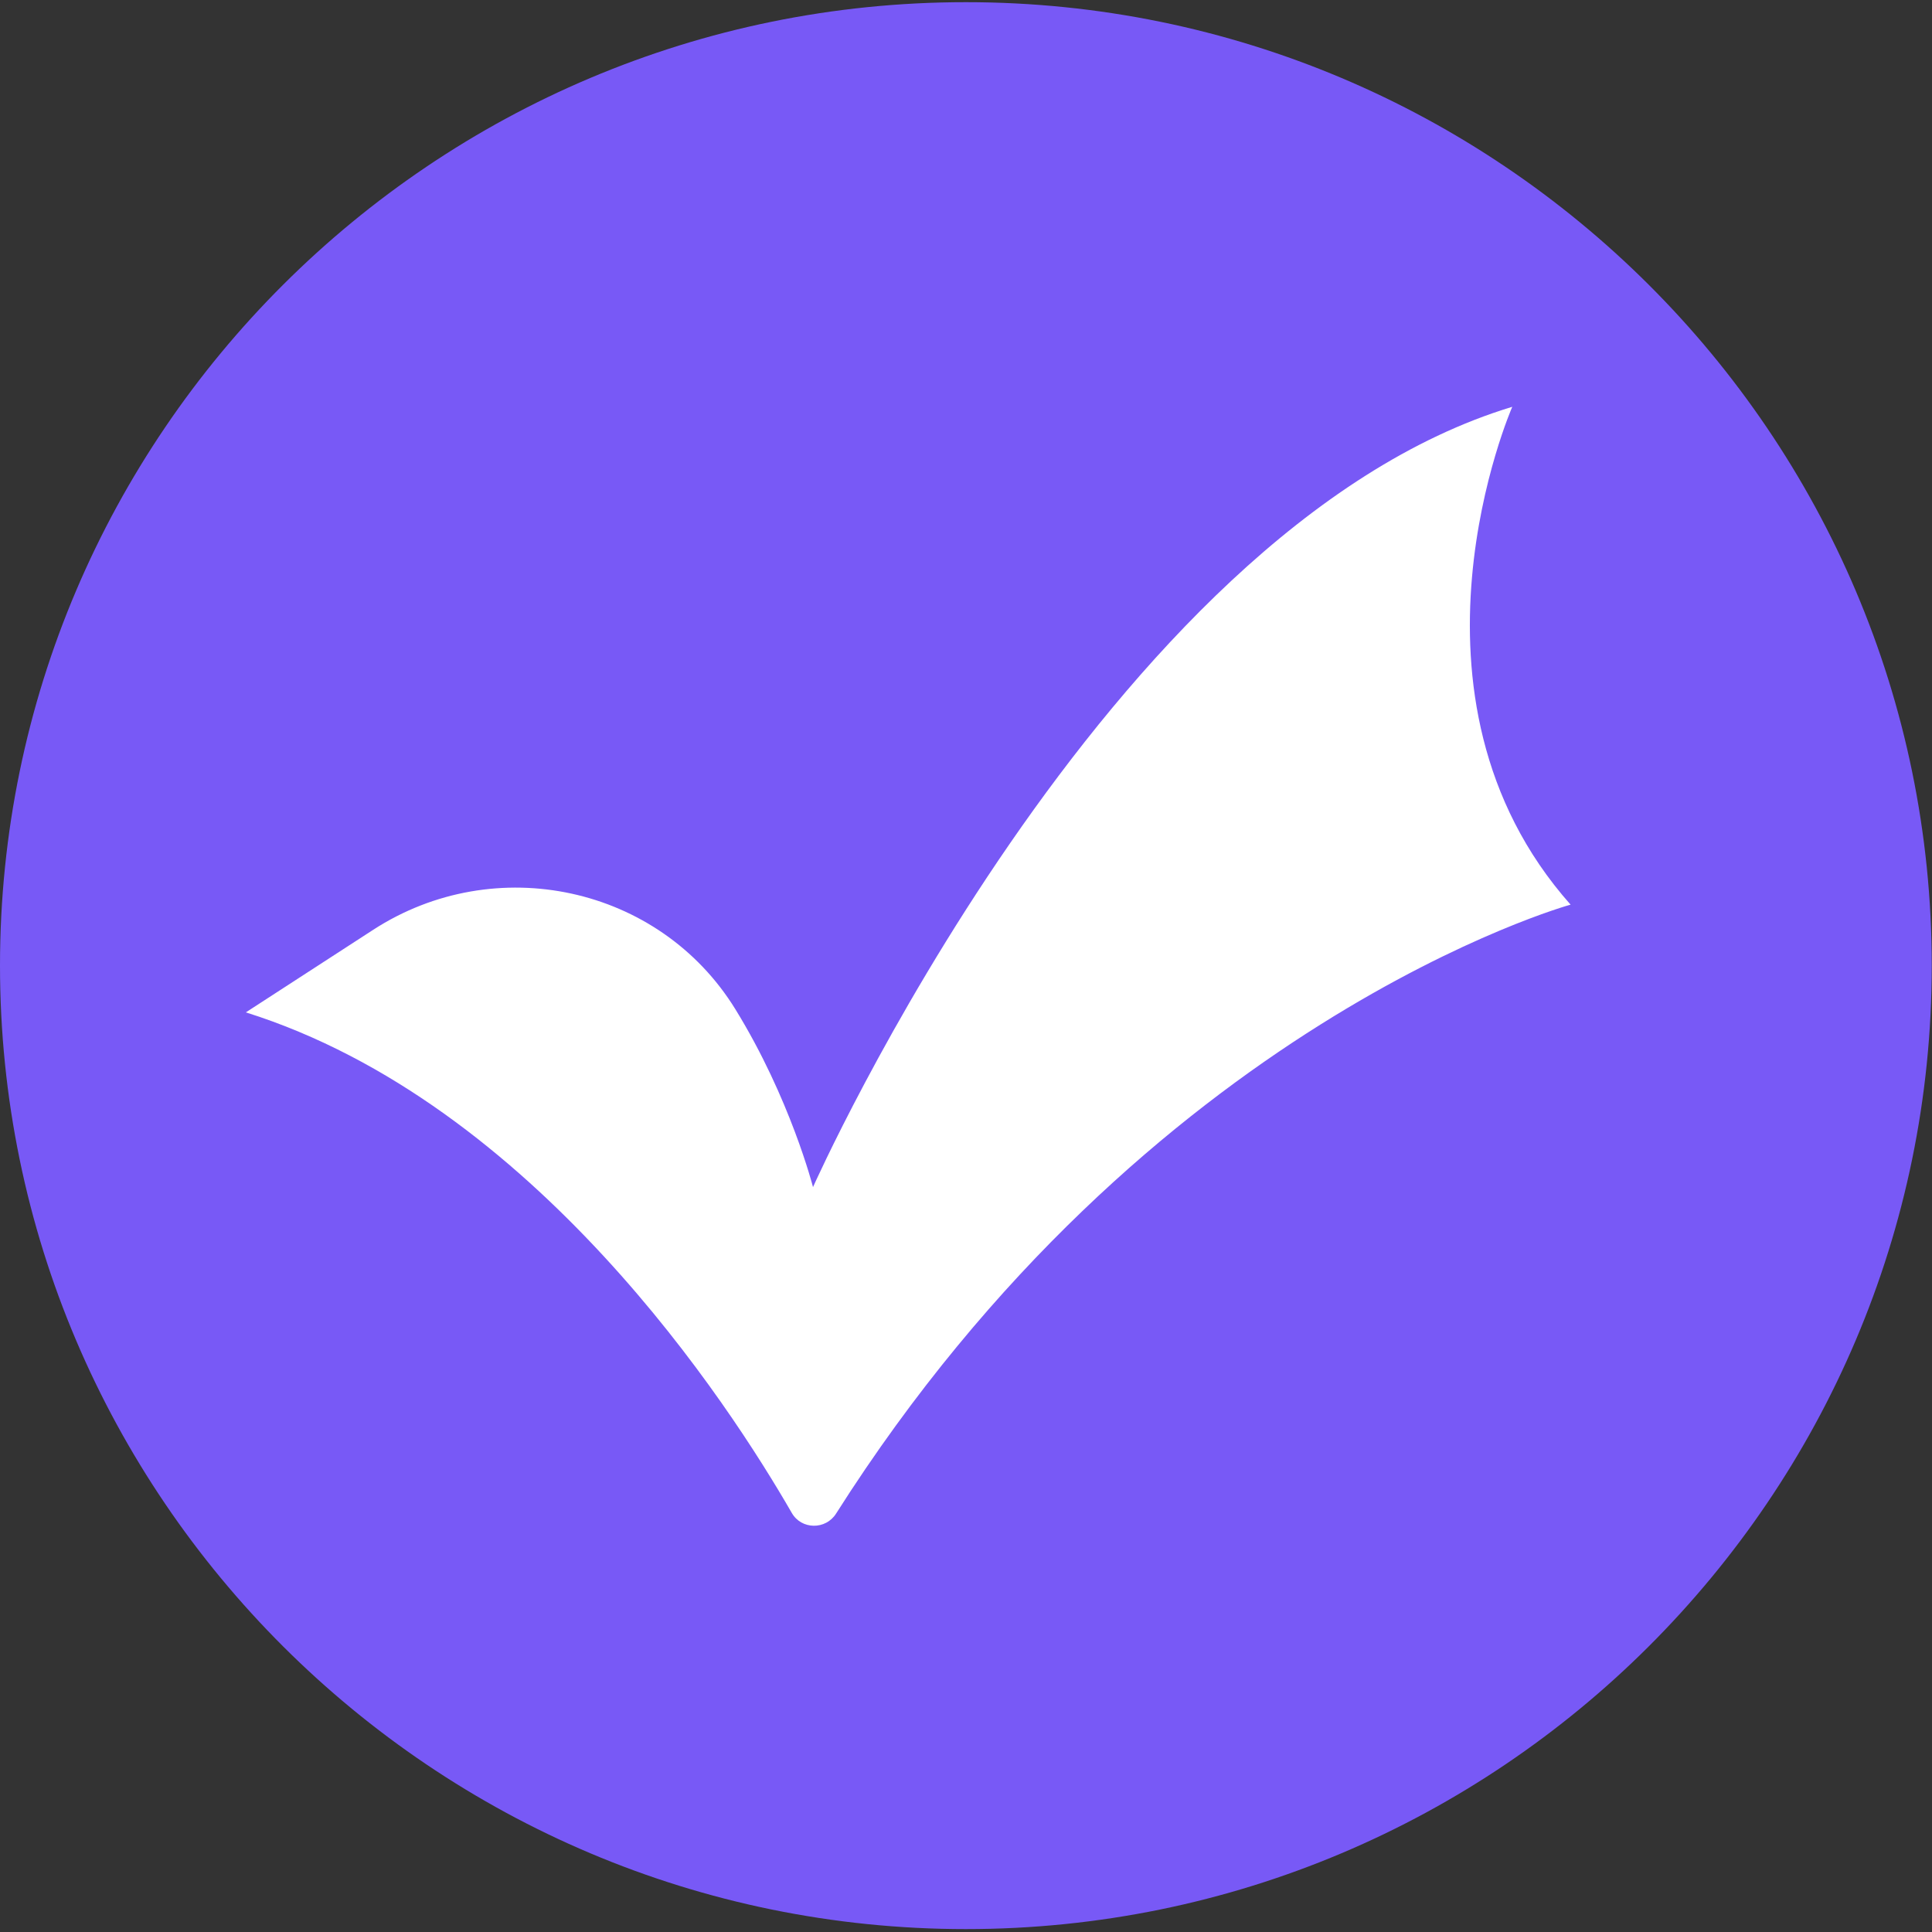
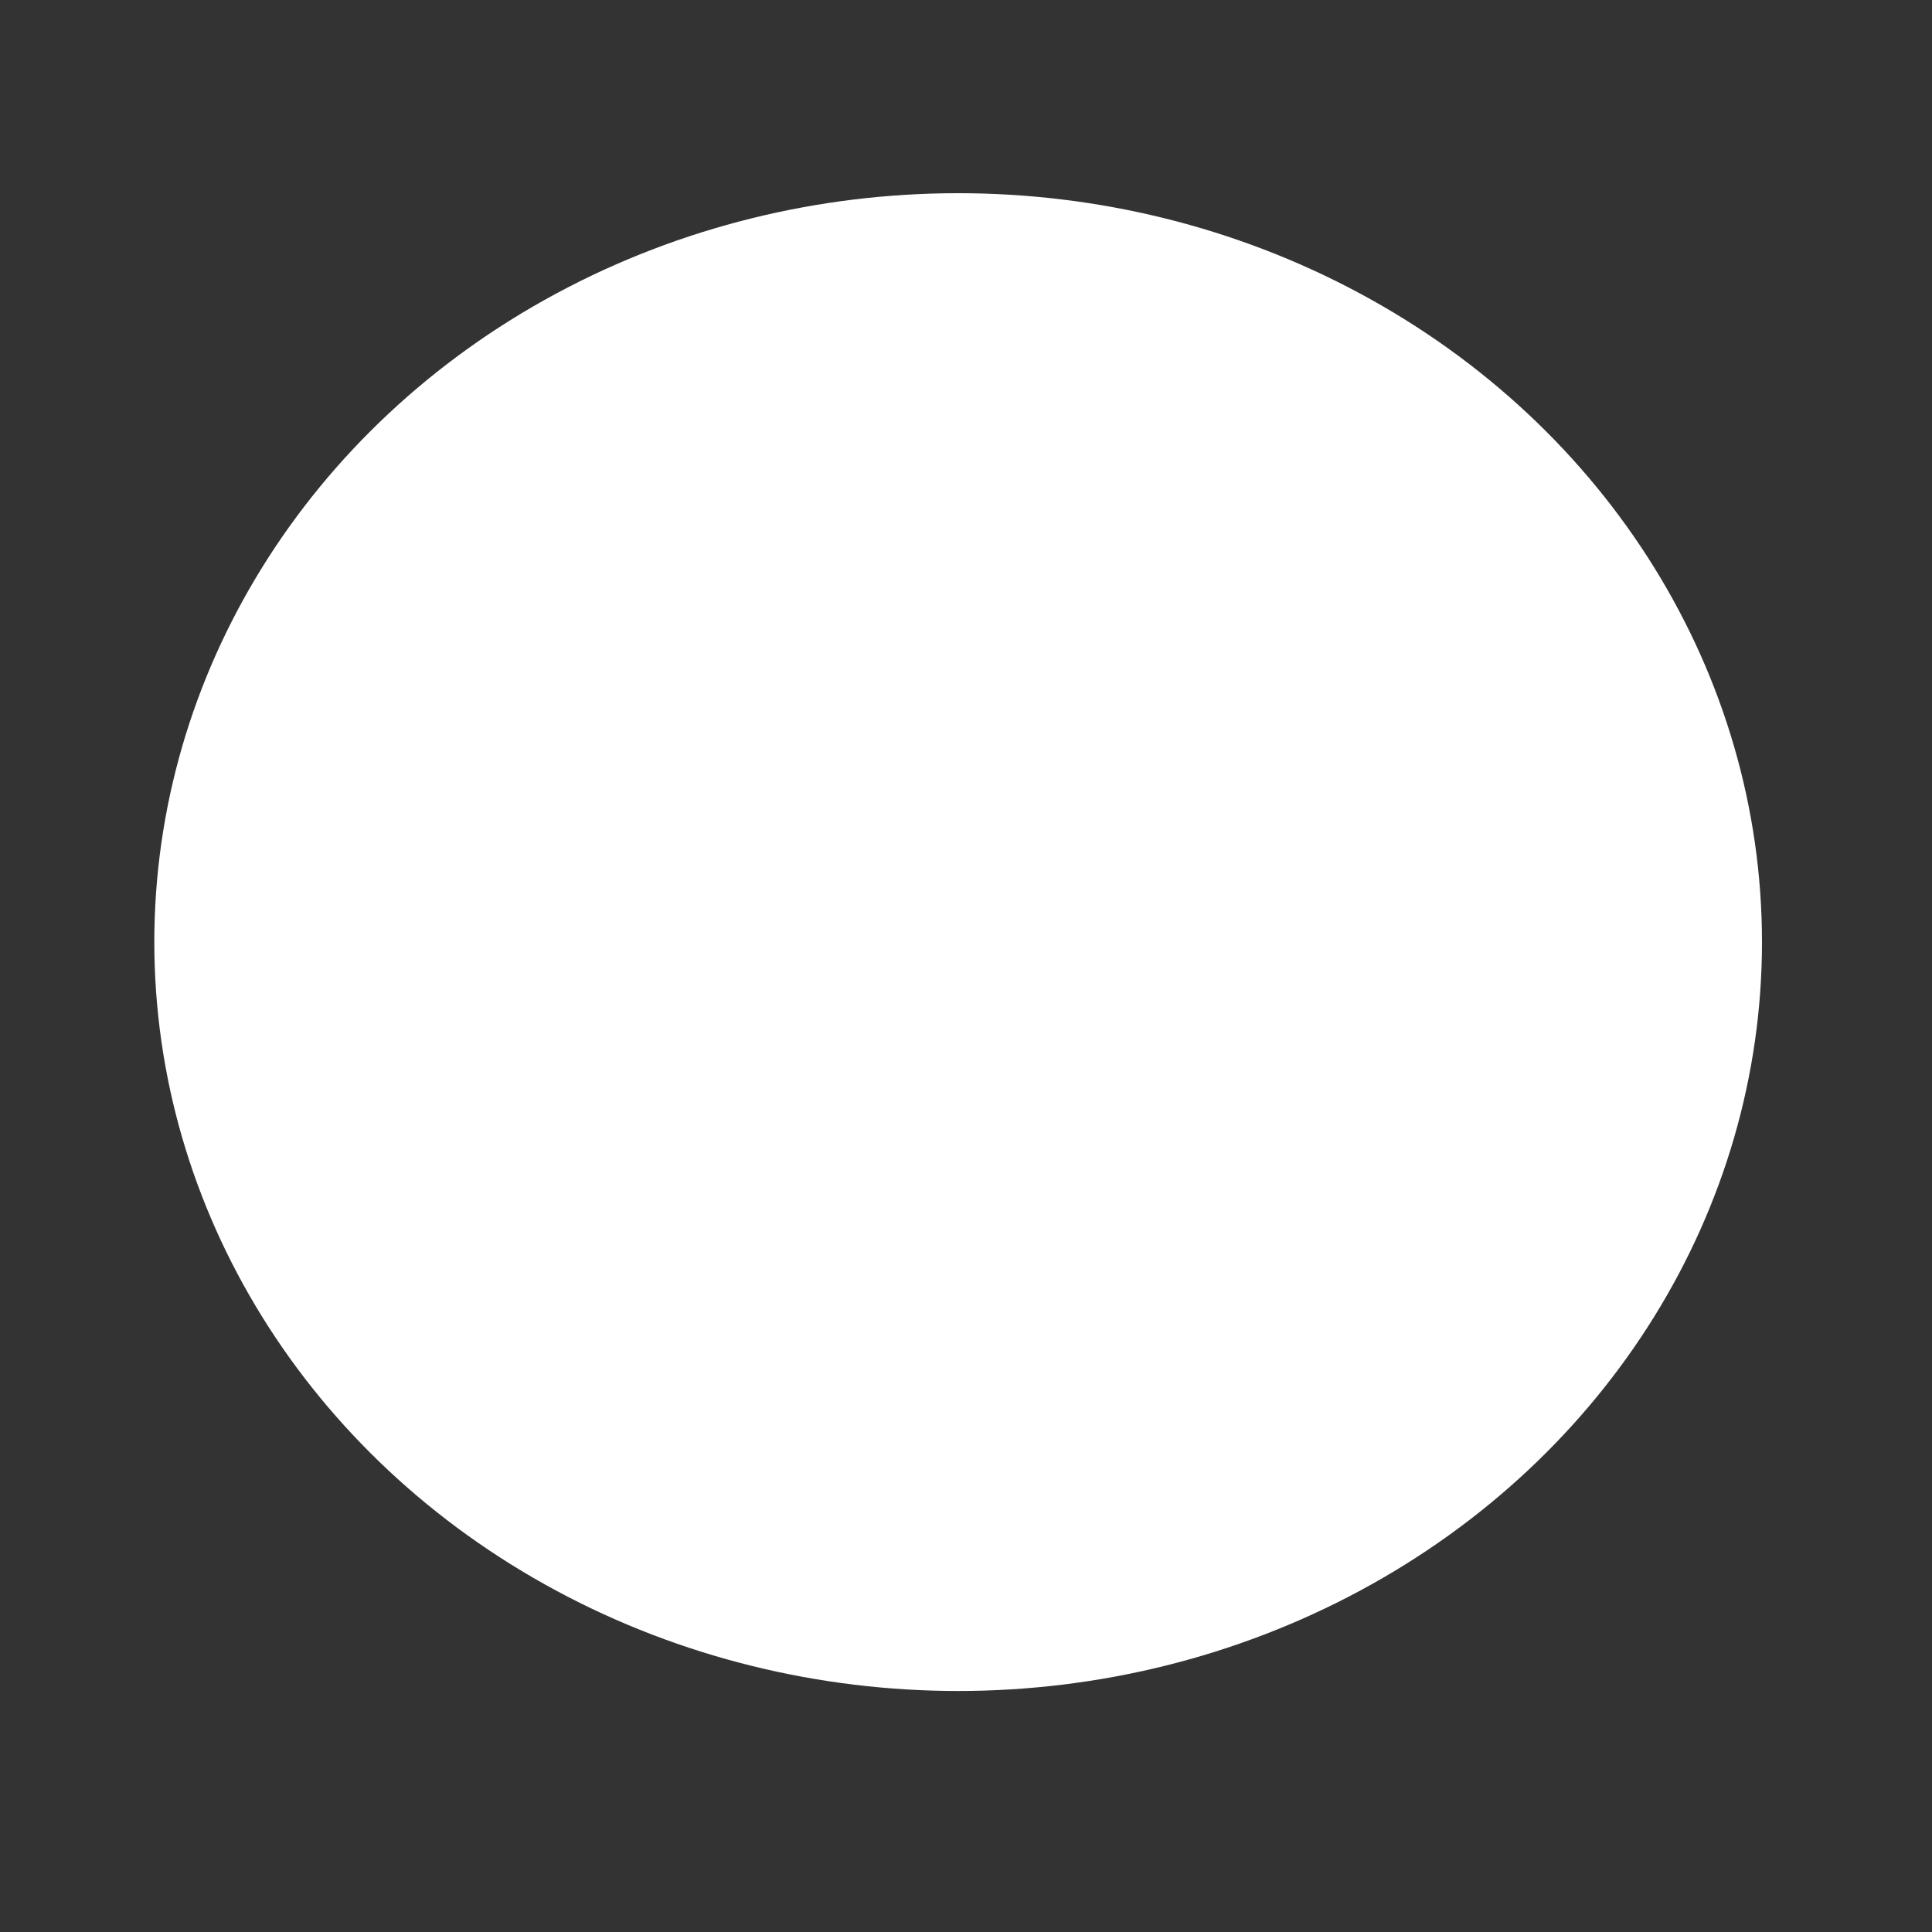
<svg xmlns="http://www.w3.org/2000/svg" width="16" height="16" viewBox="0 0 16 16" fill="none">
  <rect x="0" y="0" width="16" height="16" fill="#333333" stroke="none" />
  <g clip-path="url(#clip0_758_8755)">
    <ellipse cx="7.935" cy="7.802" rx="6.657" ry="6.202" fill="white" />
-     <path d="M7.999 0.018C3.588 0.018 0 3.597 0 7.996C0 12.395 3.588 15.976 7.999 15.976C12.41 15.976 15.998 12.397 15.998 7.996C15.998 3.595 12.41 0.018 7.999 0.018ZM6.924 12.535C6.838 12.671 6.637 12.669 6.557 12.529C6.043 11.637 4.427 9.136 2.036 8.384L3.091 7.7C4.1 7.046 5.46 7.336 6.09 8.358C6.545 9.096 6.733 9.831 6.733 9.831C6.733 9.831 9.156 4.389 12.524 3.369C12.524 3.369 11.473 5.764 13.007 7.492C13.003 7.492 9.509 8.462 6.924 12.535Z" fill="#7859F6" />
  </g>
  <defs>
    <clipPath id="clip0_758_8755">
      <rect width="16" height="16" fill="white" />
    </clipPath>
  </defs>
</svg>